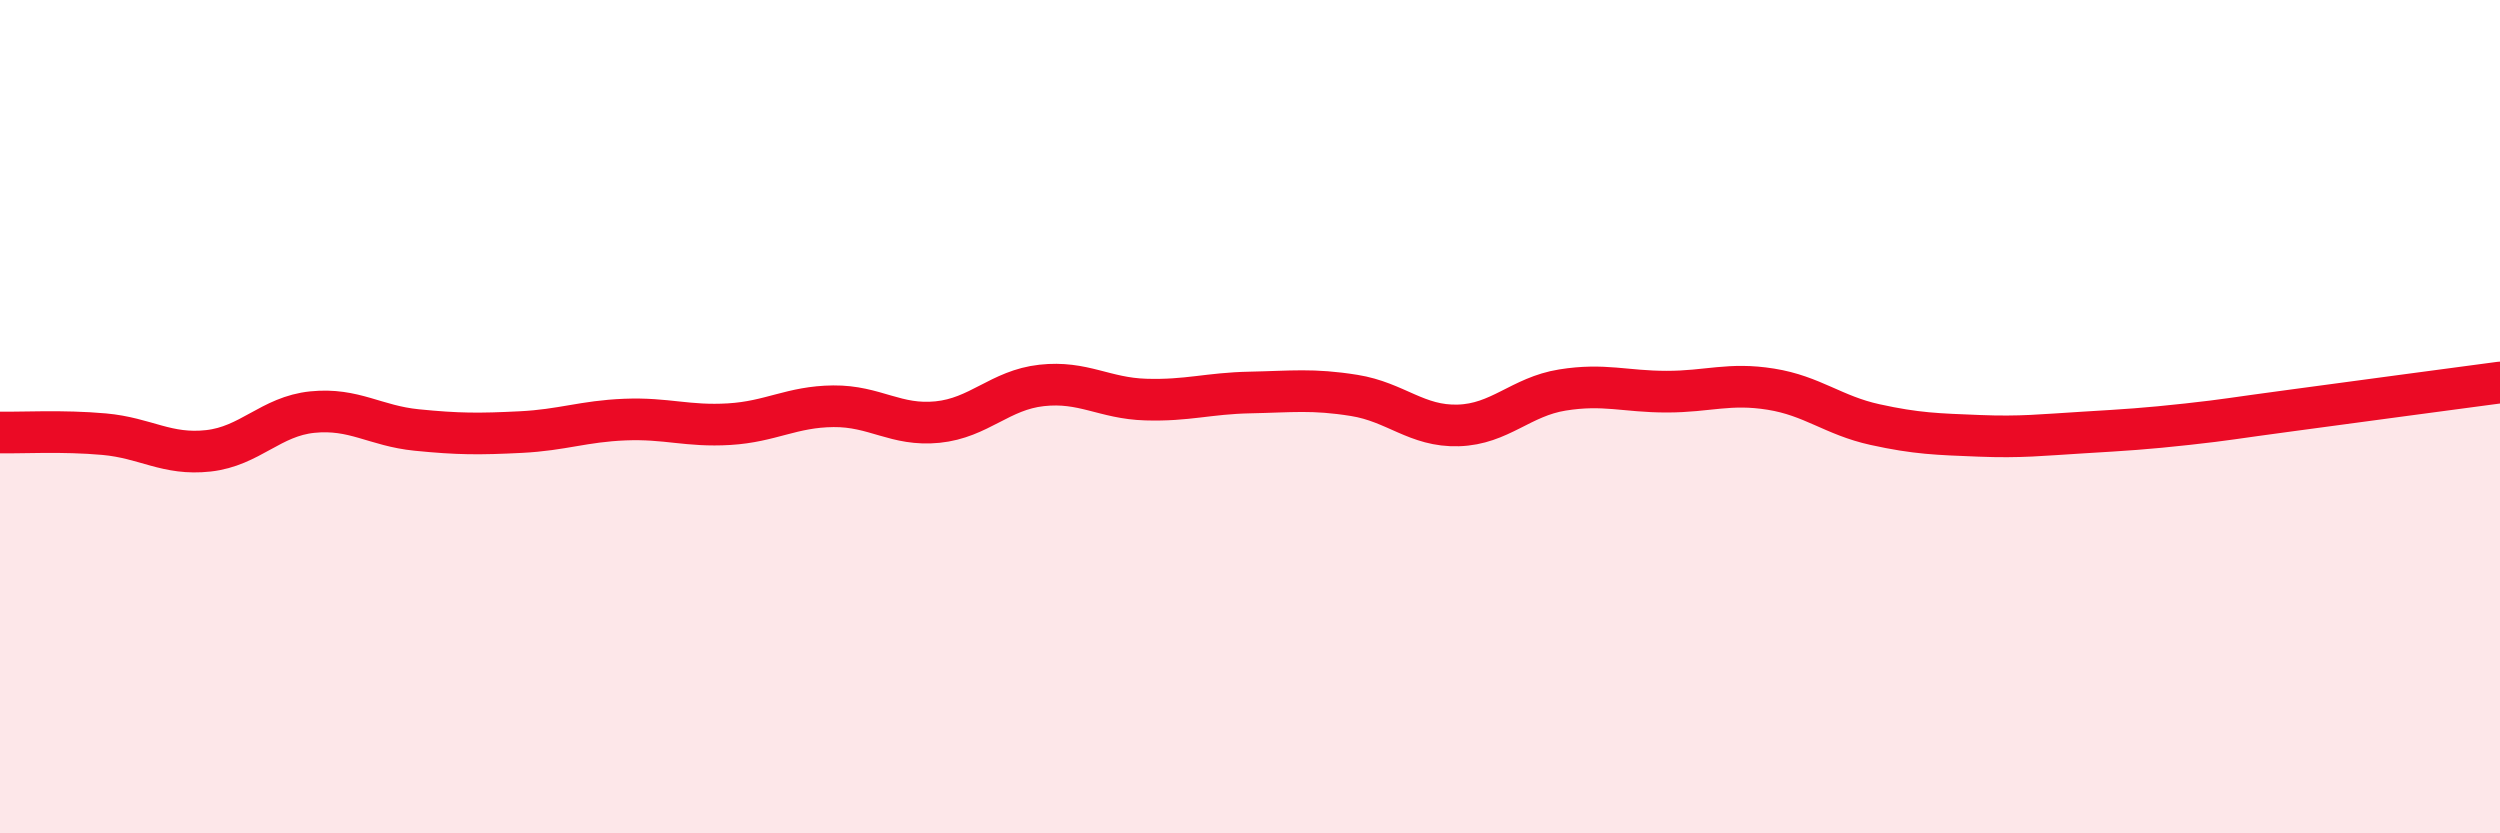
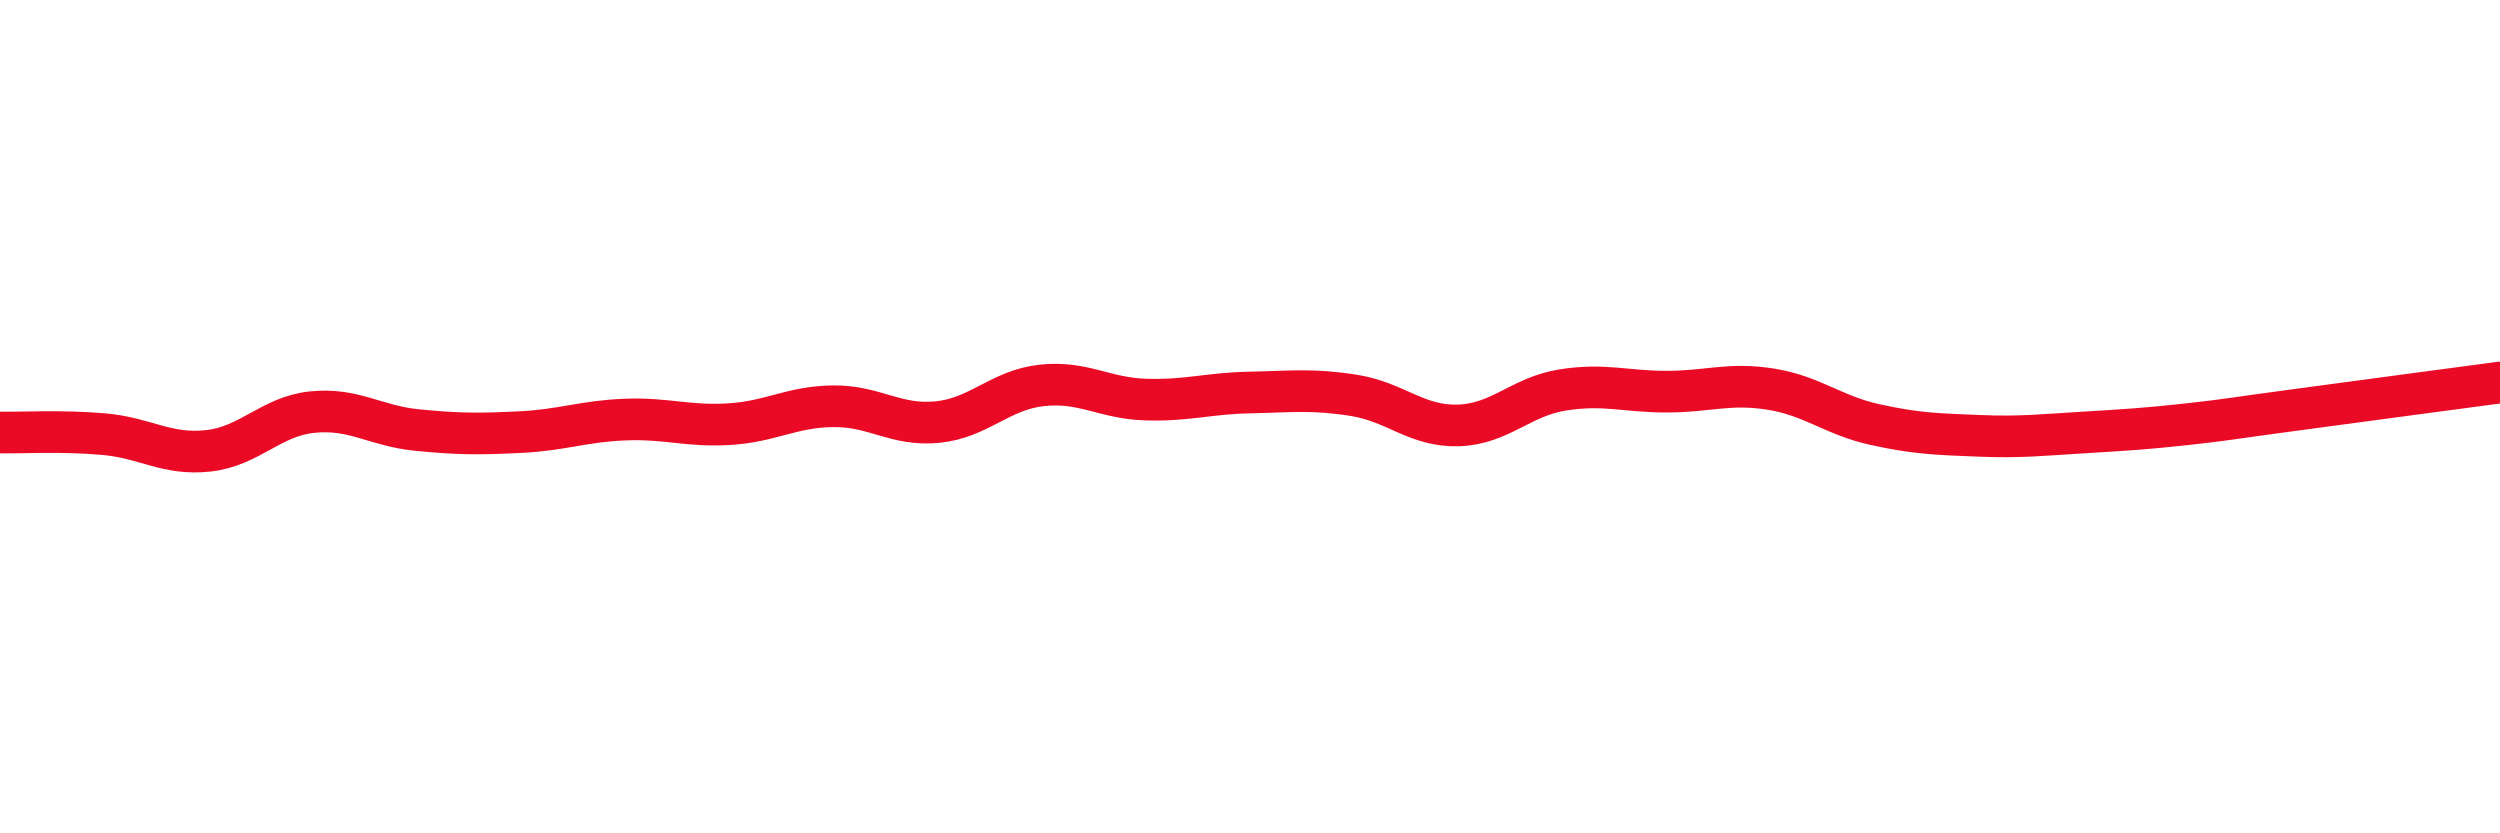
<svg xmlns="http://www.w3.org/2000/svg" width="60" height="20" viewBox="0 0 60 20">
-   <path d="M 0,10.38 C 0.5,10.39 1.5,10.33 2.5,10.42 C 3.5,10.51 4,10.93 5,10.82 C 6,10.71 6.5,9.99 7.5,9.89 C 8.5,9.79 9,10.22 10,10.32 C 11,10.42 11.5,10.42 12.5,10.37 C 13.5,10.32 14,10.11 15,10.07 C 16,10.03 16.5,10.24 17.5,10.18 C 18.5,10.12 19,9.76 20,9.75 C 21,9.74 21.5,10.23 22.5,10.13 C 23.5,10.03 24,9.36 25,9.25 C 26,9.14 26.5,9.56 27.5,9.59 C 28.5,9.62 29,9.44 30,9.42 C 31,9.4 31.5,9.33 32.5,9.49 C 33.5,9.65 34,10.24 35,10.21 C 36,10.18 36.5,9.52 37.5,9.36 C 38.5,9.2 39,9.4 40,9.4 C 41,9.4 41.5,9.18 42.5,9.34 C 43.5,9.5 44,9.97 45,10.19 C 46,10.41 46.5,10.42 47.5,10.46 C 48.5,10.5 49,10.44 50,10.38 C 51,10.32 51.5,10.29 52.5,10.18 C 53.5,10.07 53.5,10.05 55,9.85 C 56.5,9.65 59,9.31 60,9.18L60 20L0 20Z" fill="#EB0A25" opacity="0.1" stroke-linecap="round" stroke-linejoin="round" />
  <path d="M 0,10.38 C 0.5,10.39 1.5,10.33 2.5,10.42 C 3.5,10.51 4,10.93 5,10.82 C 6,10.71 6.5,9.99 7.5,9.89 C 8.5,9.79 9,10.22 10,10.32 C 11,10.42 11.5,10.42 12.5,10.37 C 13.5,10.32 14,10.11 15,10.07 C 16,10.03 16.5,10.24 17.5,10.18 C 18.5,10.12 19,9.76 20,9.75 C 21,9.74 21.5,10.23 22.5,10.13 C 23.5,10.03 24,9.36 25,9.25 C 26,9.14 26.5,9.56 27.5,9.59 C 28.5,9.62 29,9.44 30,9.42 C 31,9.4 31.5,9.33 32.5,9.49 C 33.5,9.65 34,10.24 35,10.21 C 36,10.18 36.5,9.52 37.5,9.36 C 38.5,9.2 39,9.4 40,9.4 C 41,9.4 41.5,9.18 42.5,9.34 C 43.5,9.5 44,9.97 45,10.19 C 46,10.41 46.5,10.42 47.5,10.46 C 48.5,10.5 49,10.44 50,10.38 C 51,10.32 51.5,10.29 52.5,10.18 C 53.5,10.07 53.5,10.05 55,9.85 C 56.5,9.65 59,9.31 60,9.18" stroke="#EB0A25" stroke-width="1" fill="none" stroke-linecap="round" stroke-linejoin="round" />
</svg>